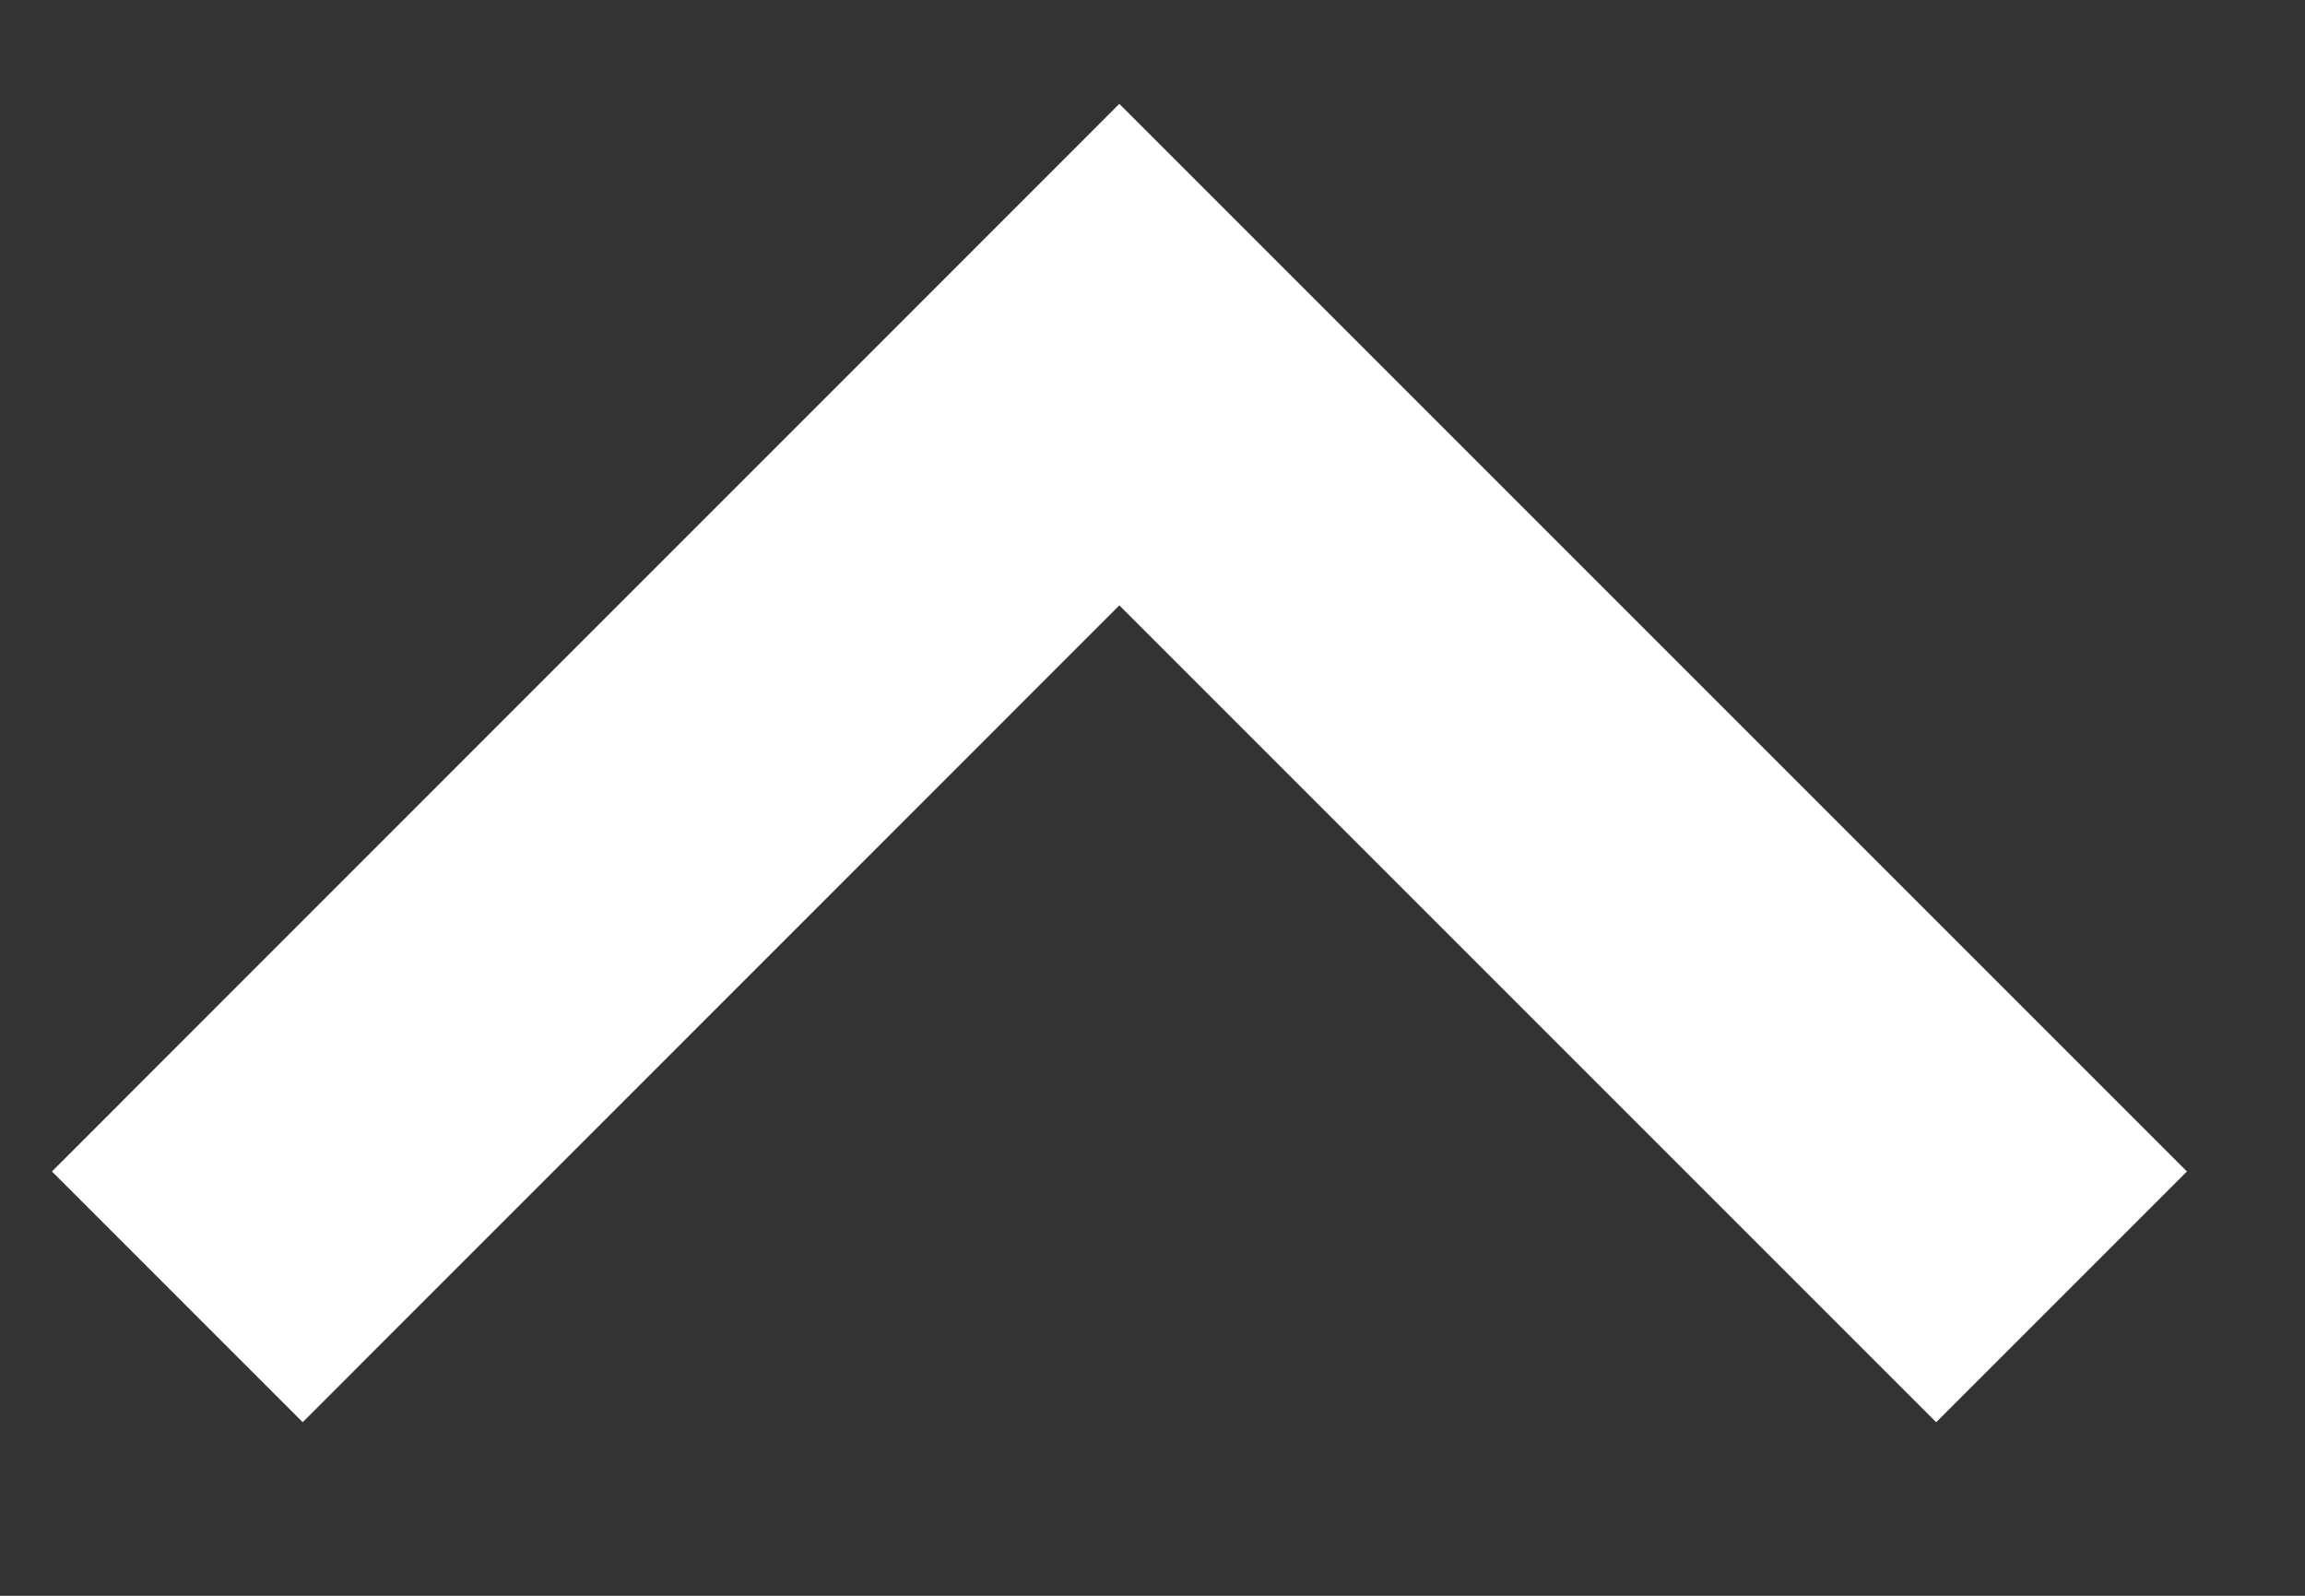
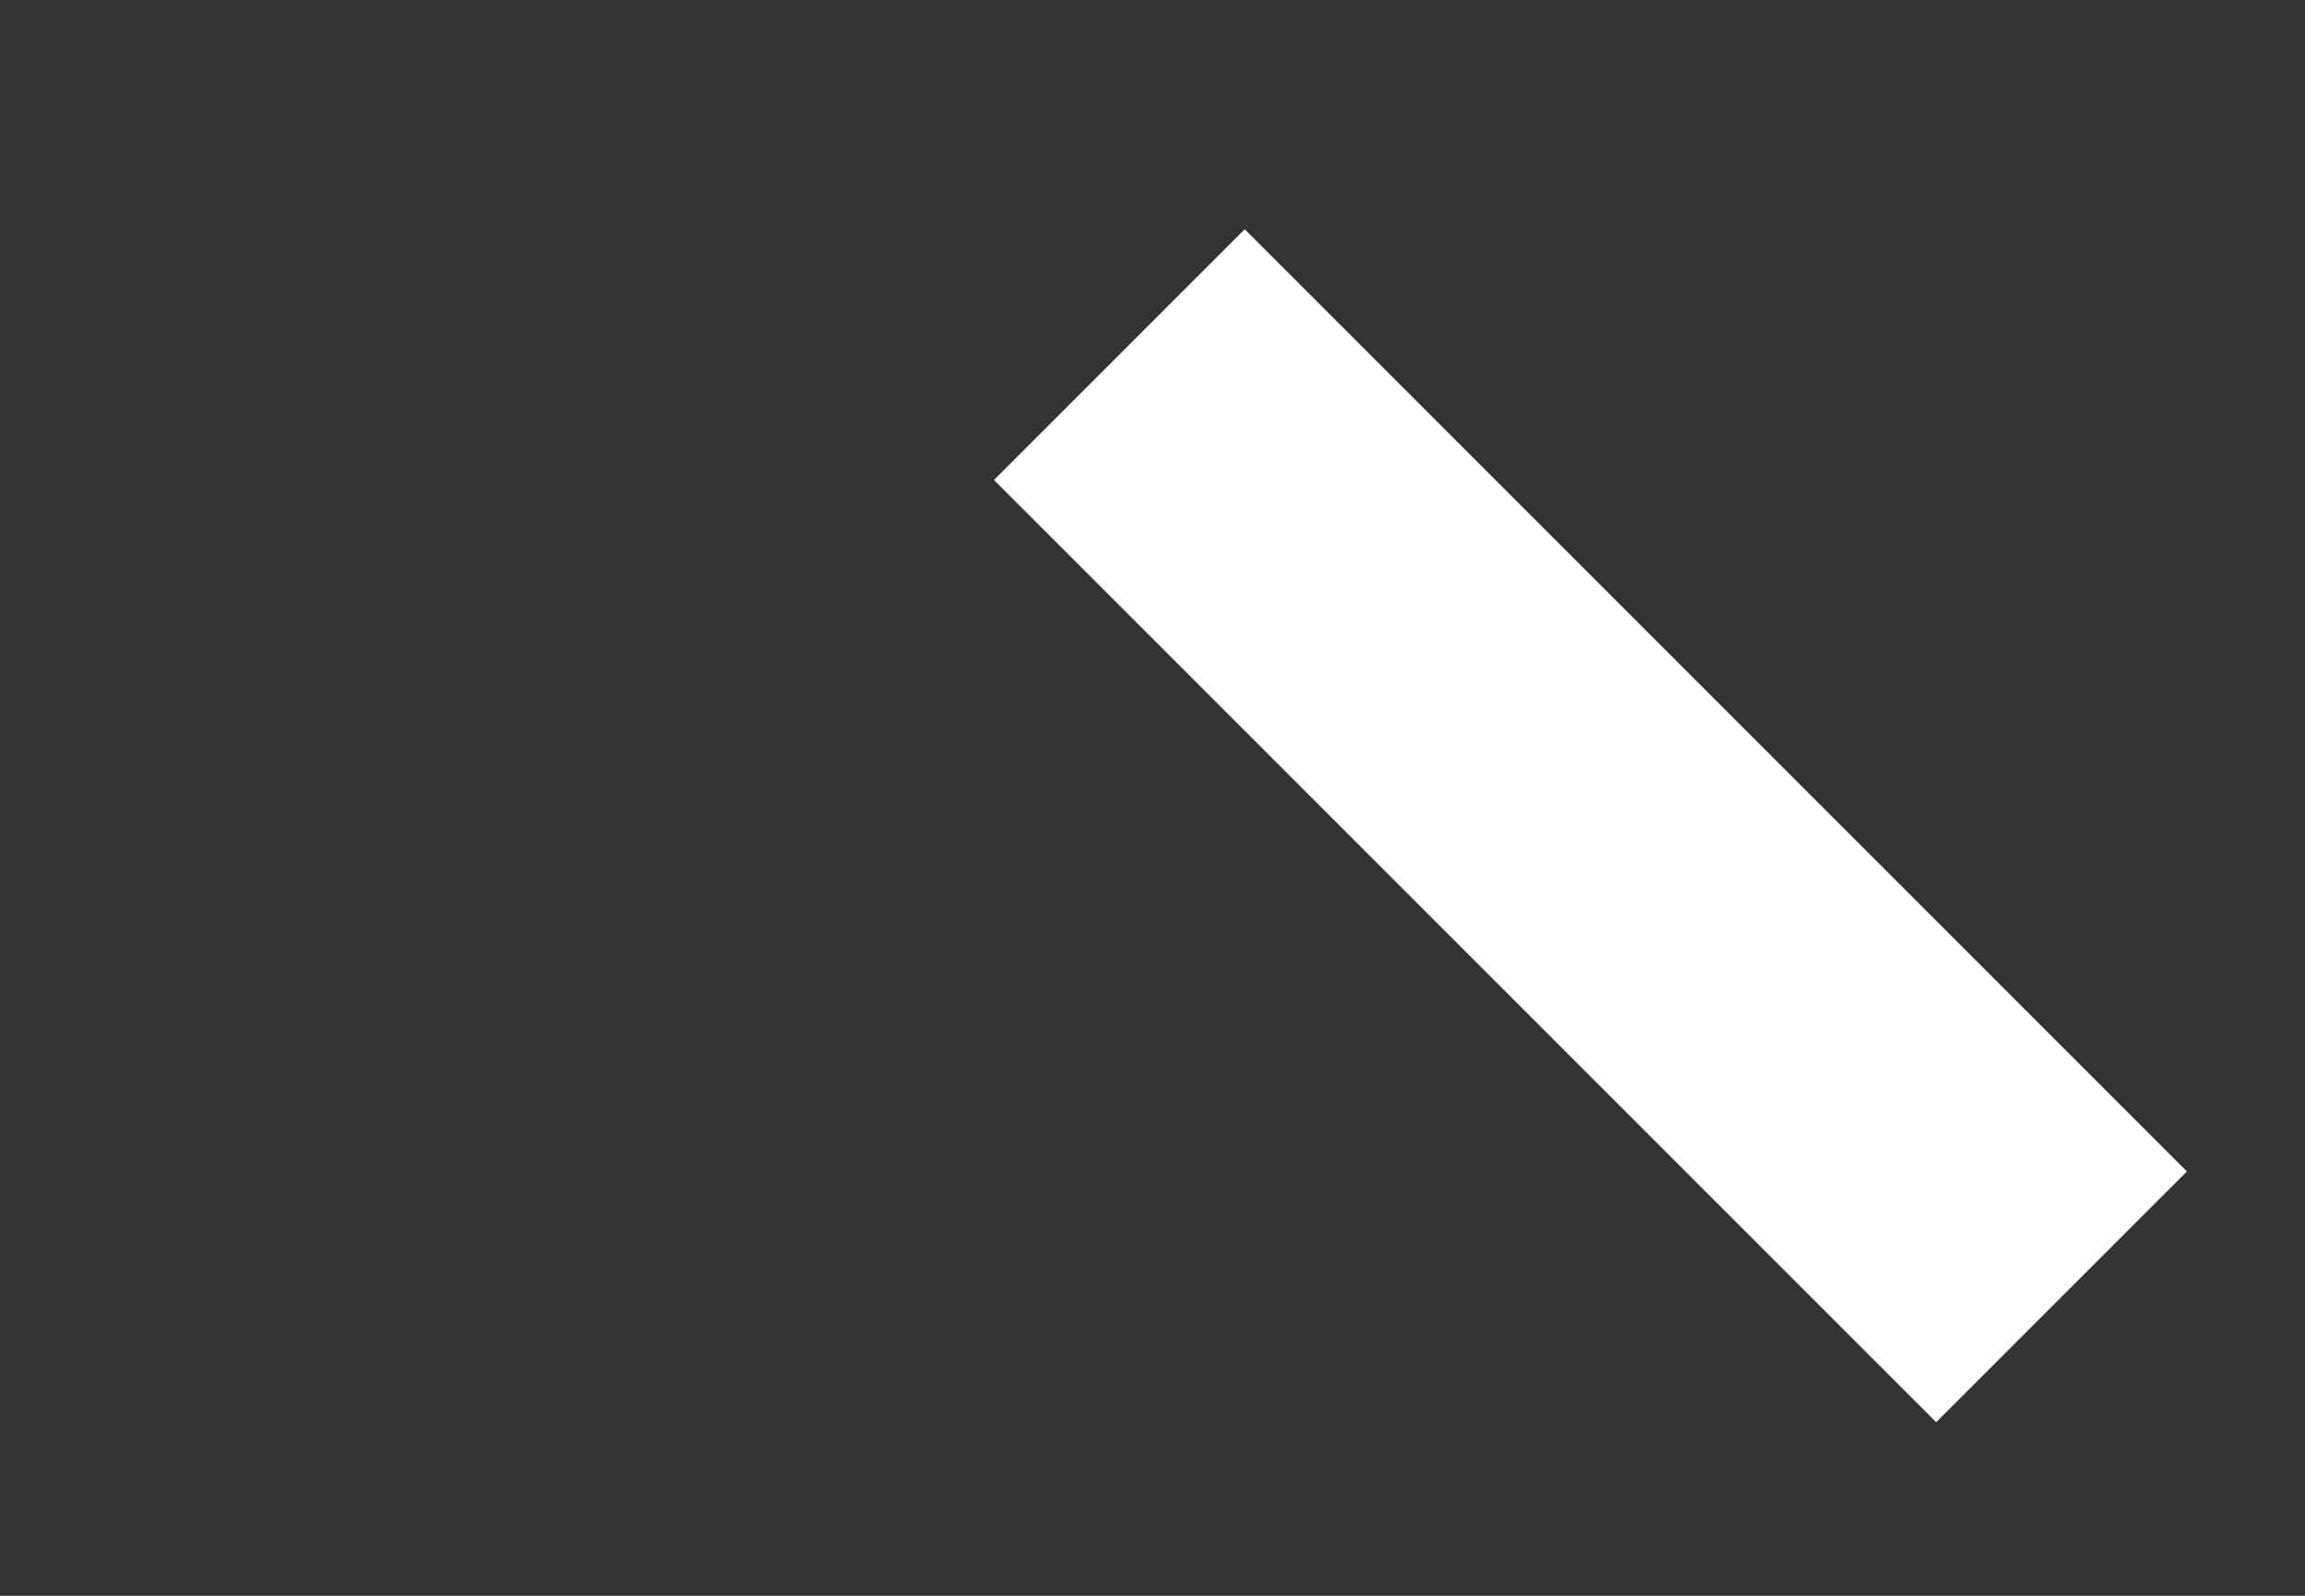
<svg xmlns="http://www.w3.org/2000/svg" width="13" height="9" viewBox="0 0 13 9" fill="none">
  <rect x="0" y="0" width="13" height="9" fill="#333333" stroke="none" />
-   <path d="M11.627 7.314L6.313 2L1 7.314" stroke="white" stroke-width="2" />
+   <path d="M11.627 7.314L6.313 2" stroke="white" stroke-width="2" />
</svg>